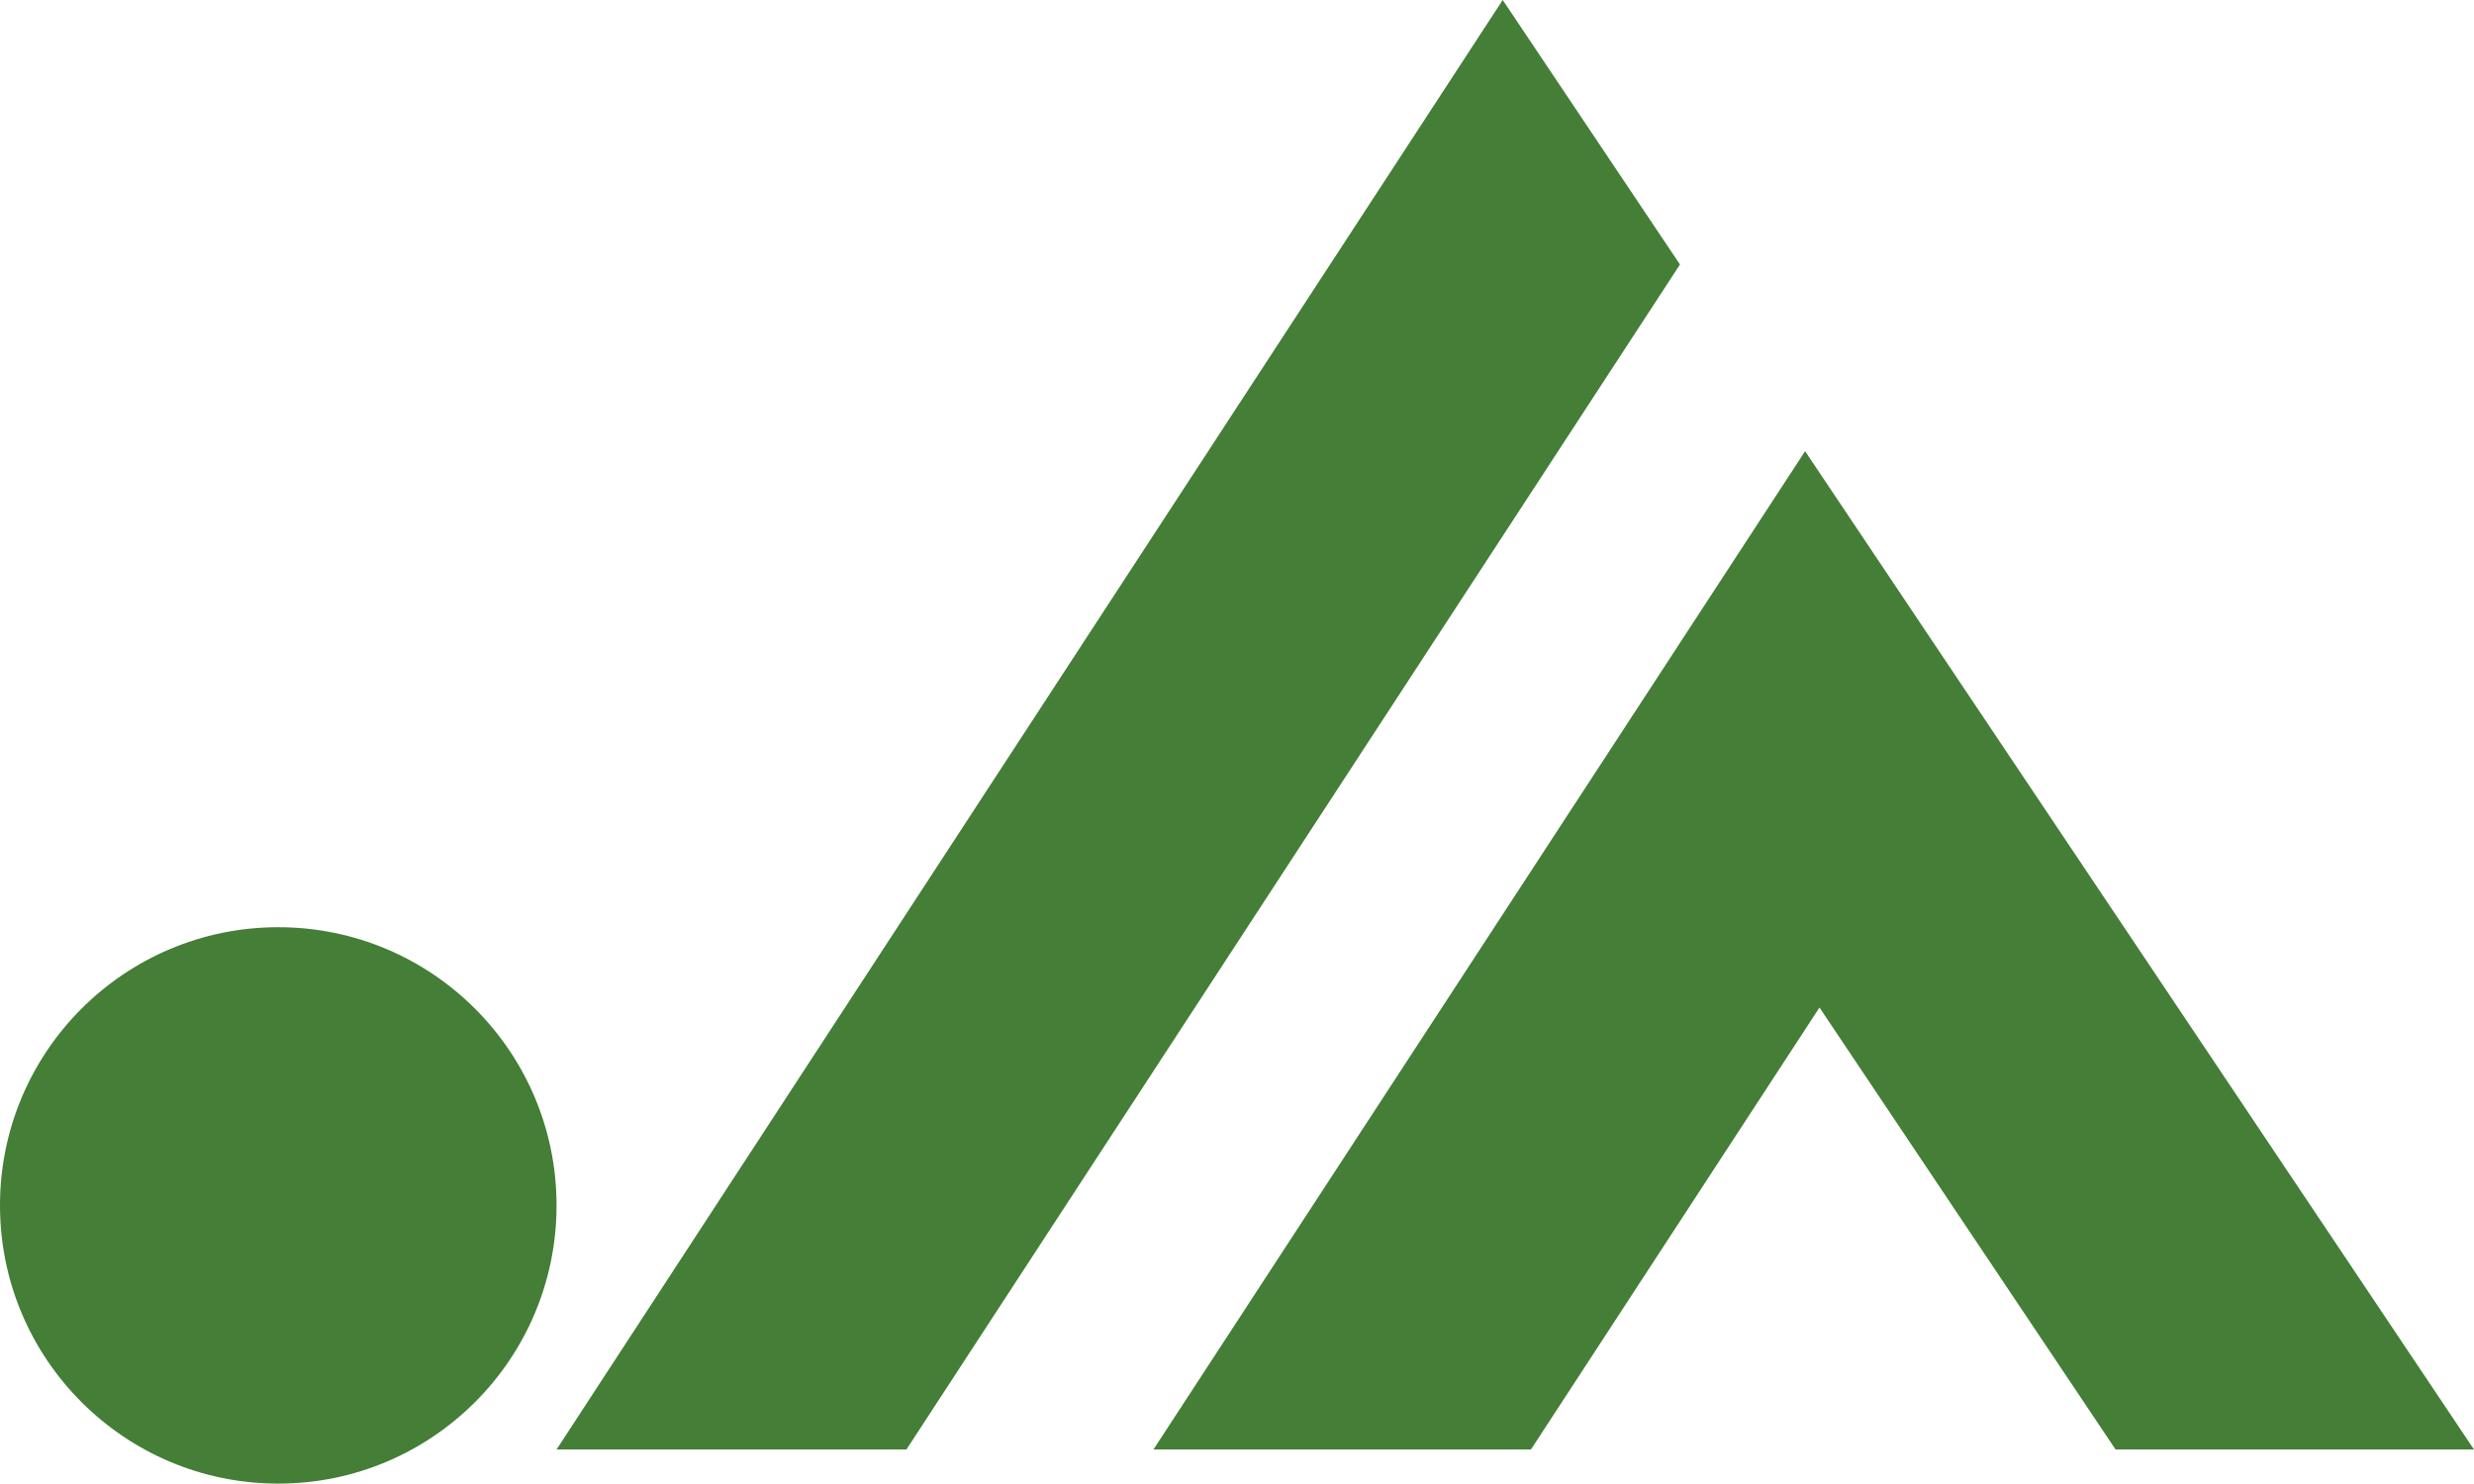
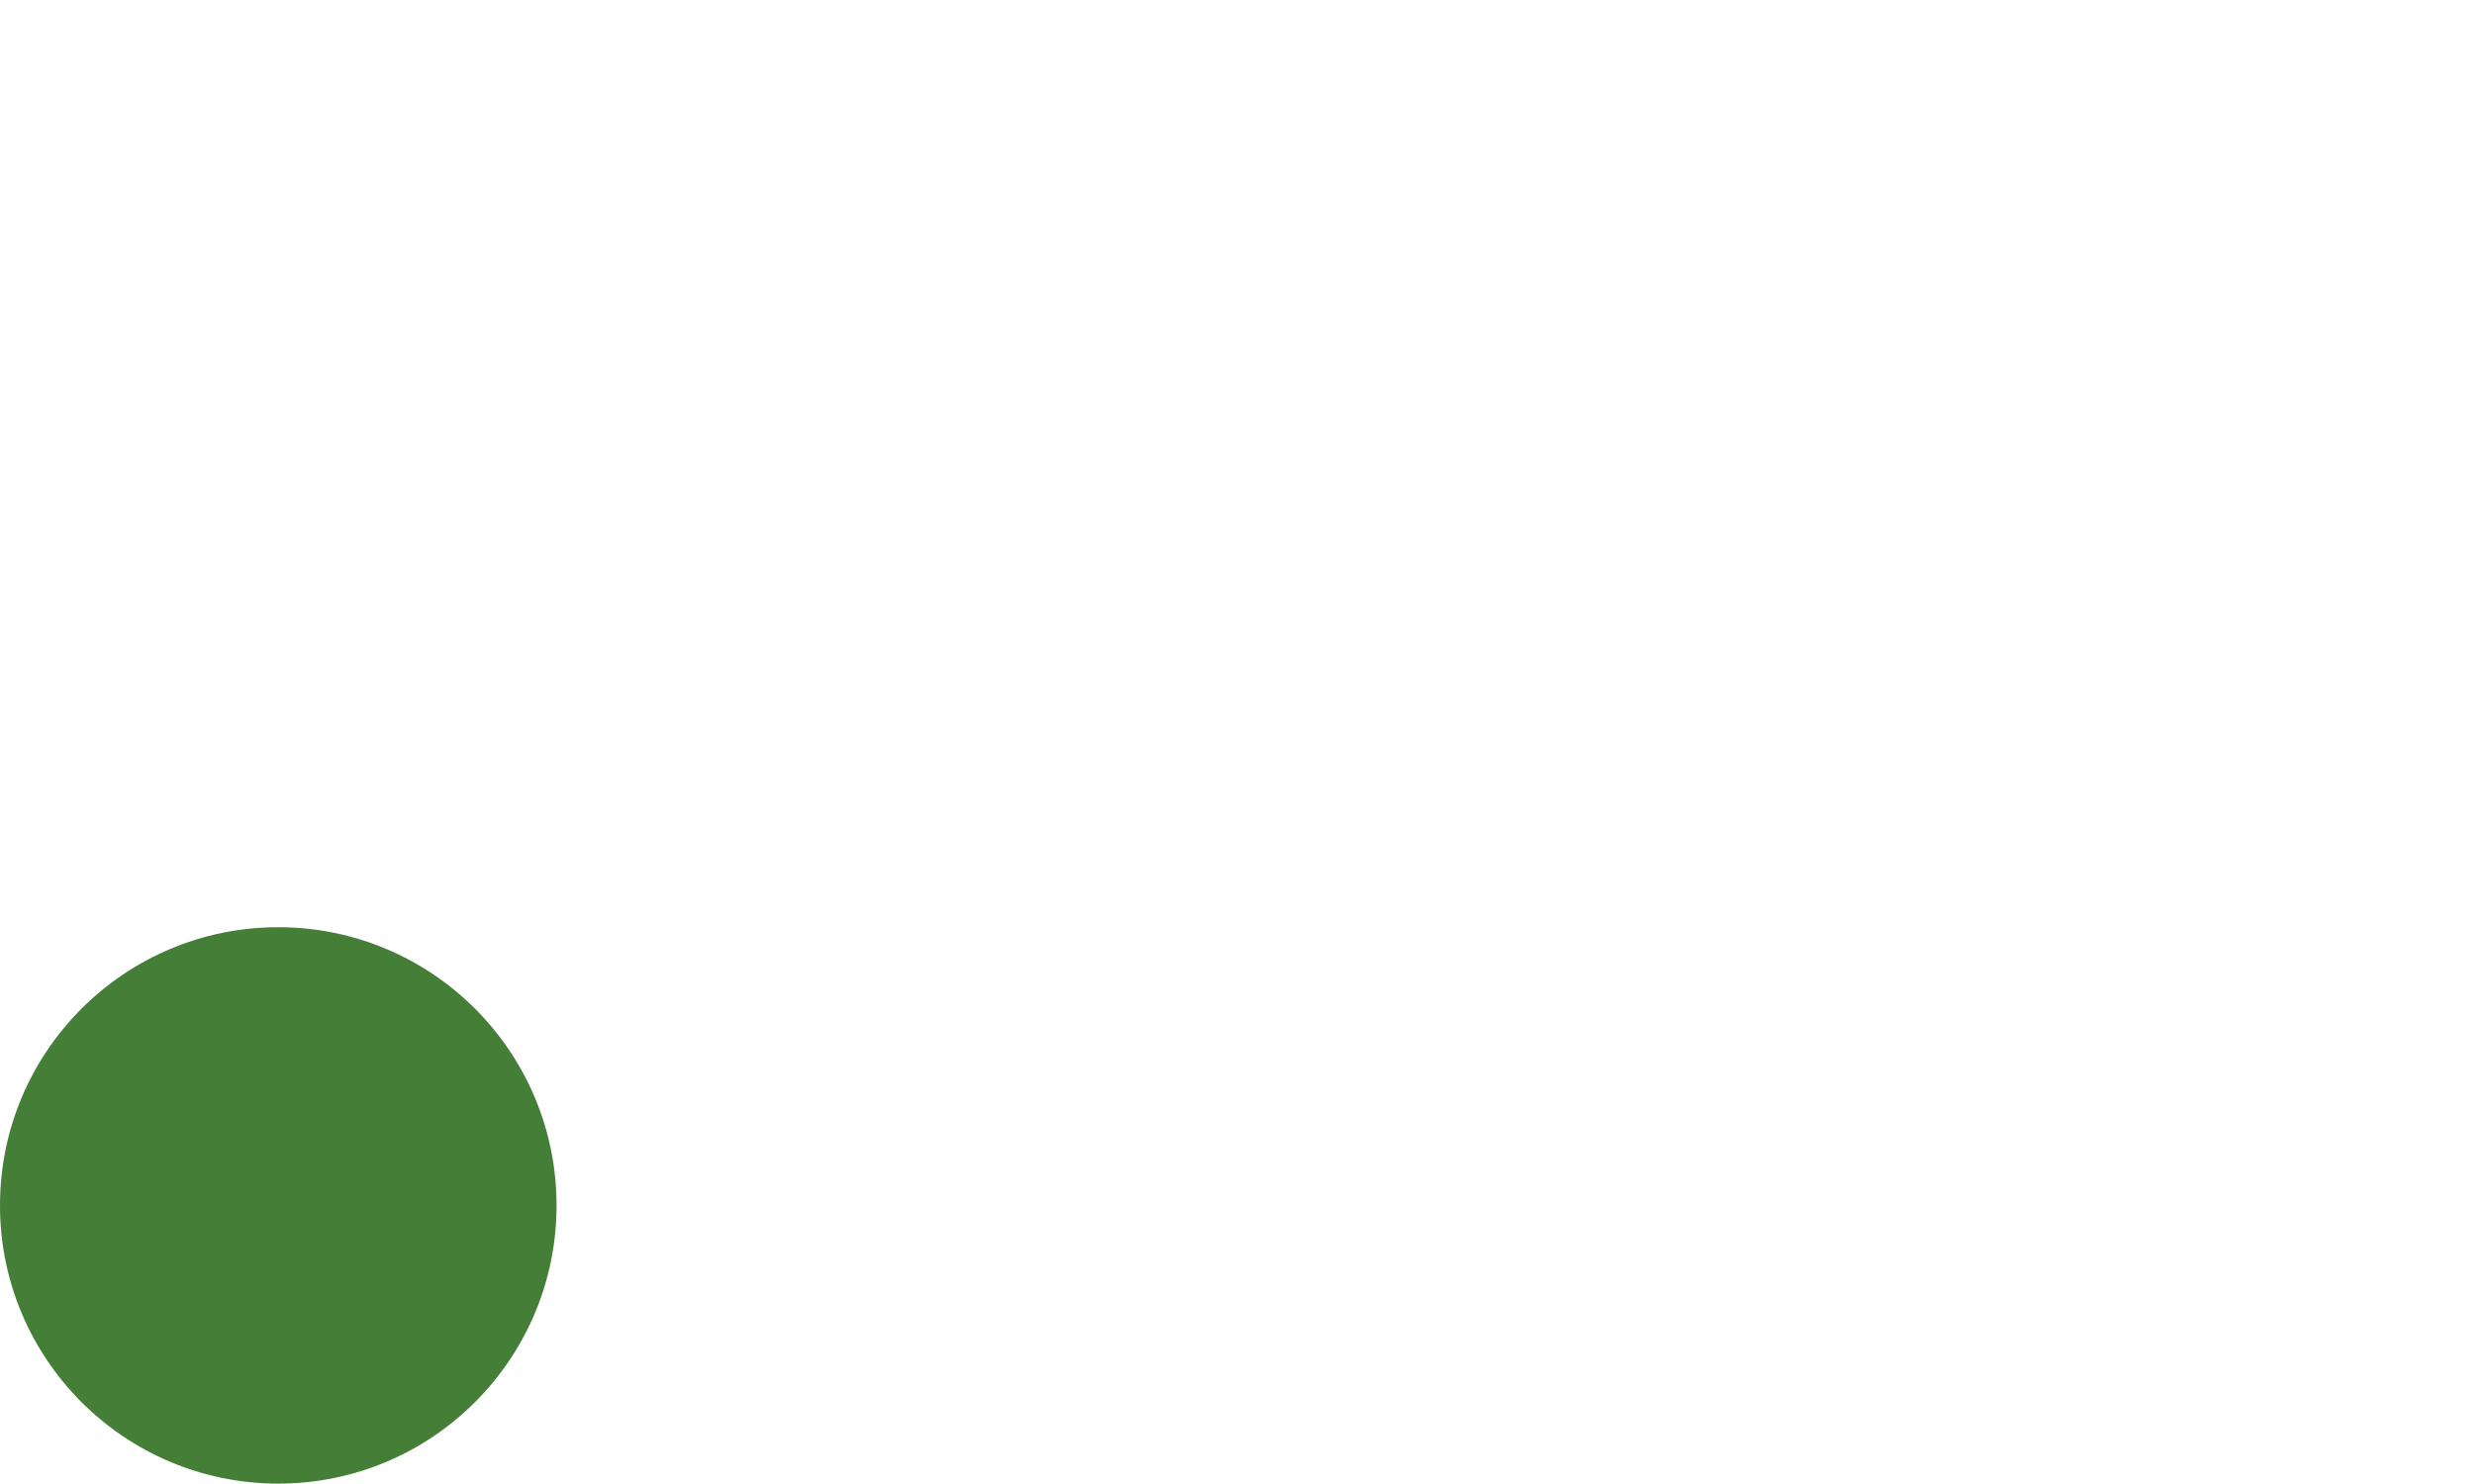
<svg xmlns="http://www.w3.org/2000/svg" id="_レイヤー_1" viewBox="0 0 399.19 239.45">
  <defs>
    <style>.cls-1{fill:#447e37;stroke-width:0px;}</style>
  </defs>
  <circle class="cls-1" cx="44.9" cy="194.55" r="44.9" />
-   <polygon class="cls-1" points="186.11 233.95 247.02 233.95 293.58 162.61 341.36 233.95 399.19 233.95 291.26 72.82 186.11 233.95" />
-   <polygon class="cls-1" points="271.07 42.69 242.47 0 89.8 233.95 146.25 233.95 271.07 42.69" />
</svg>